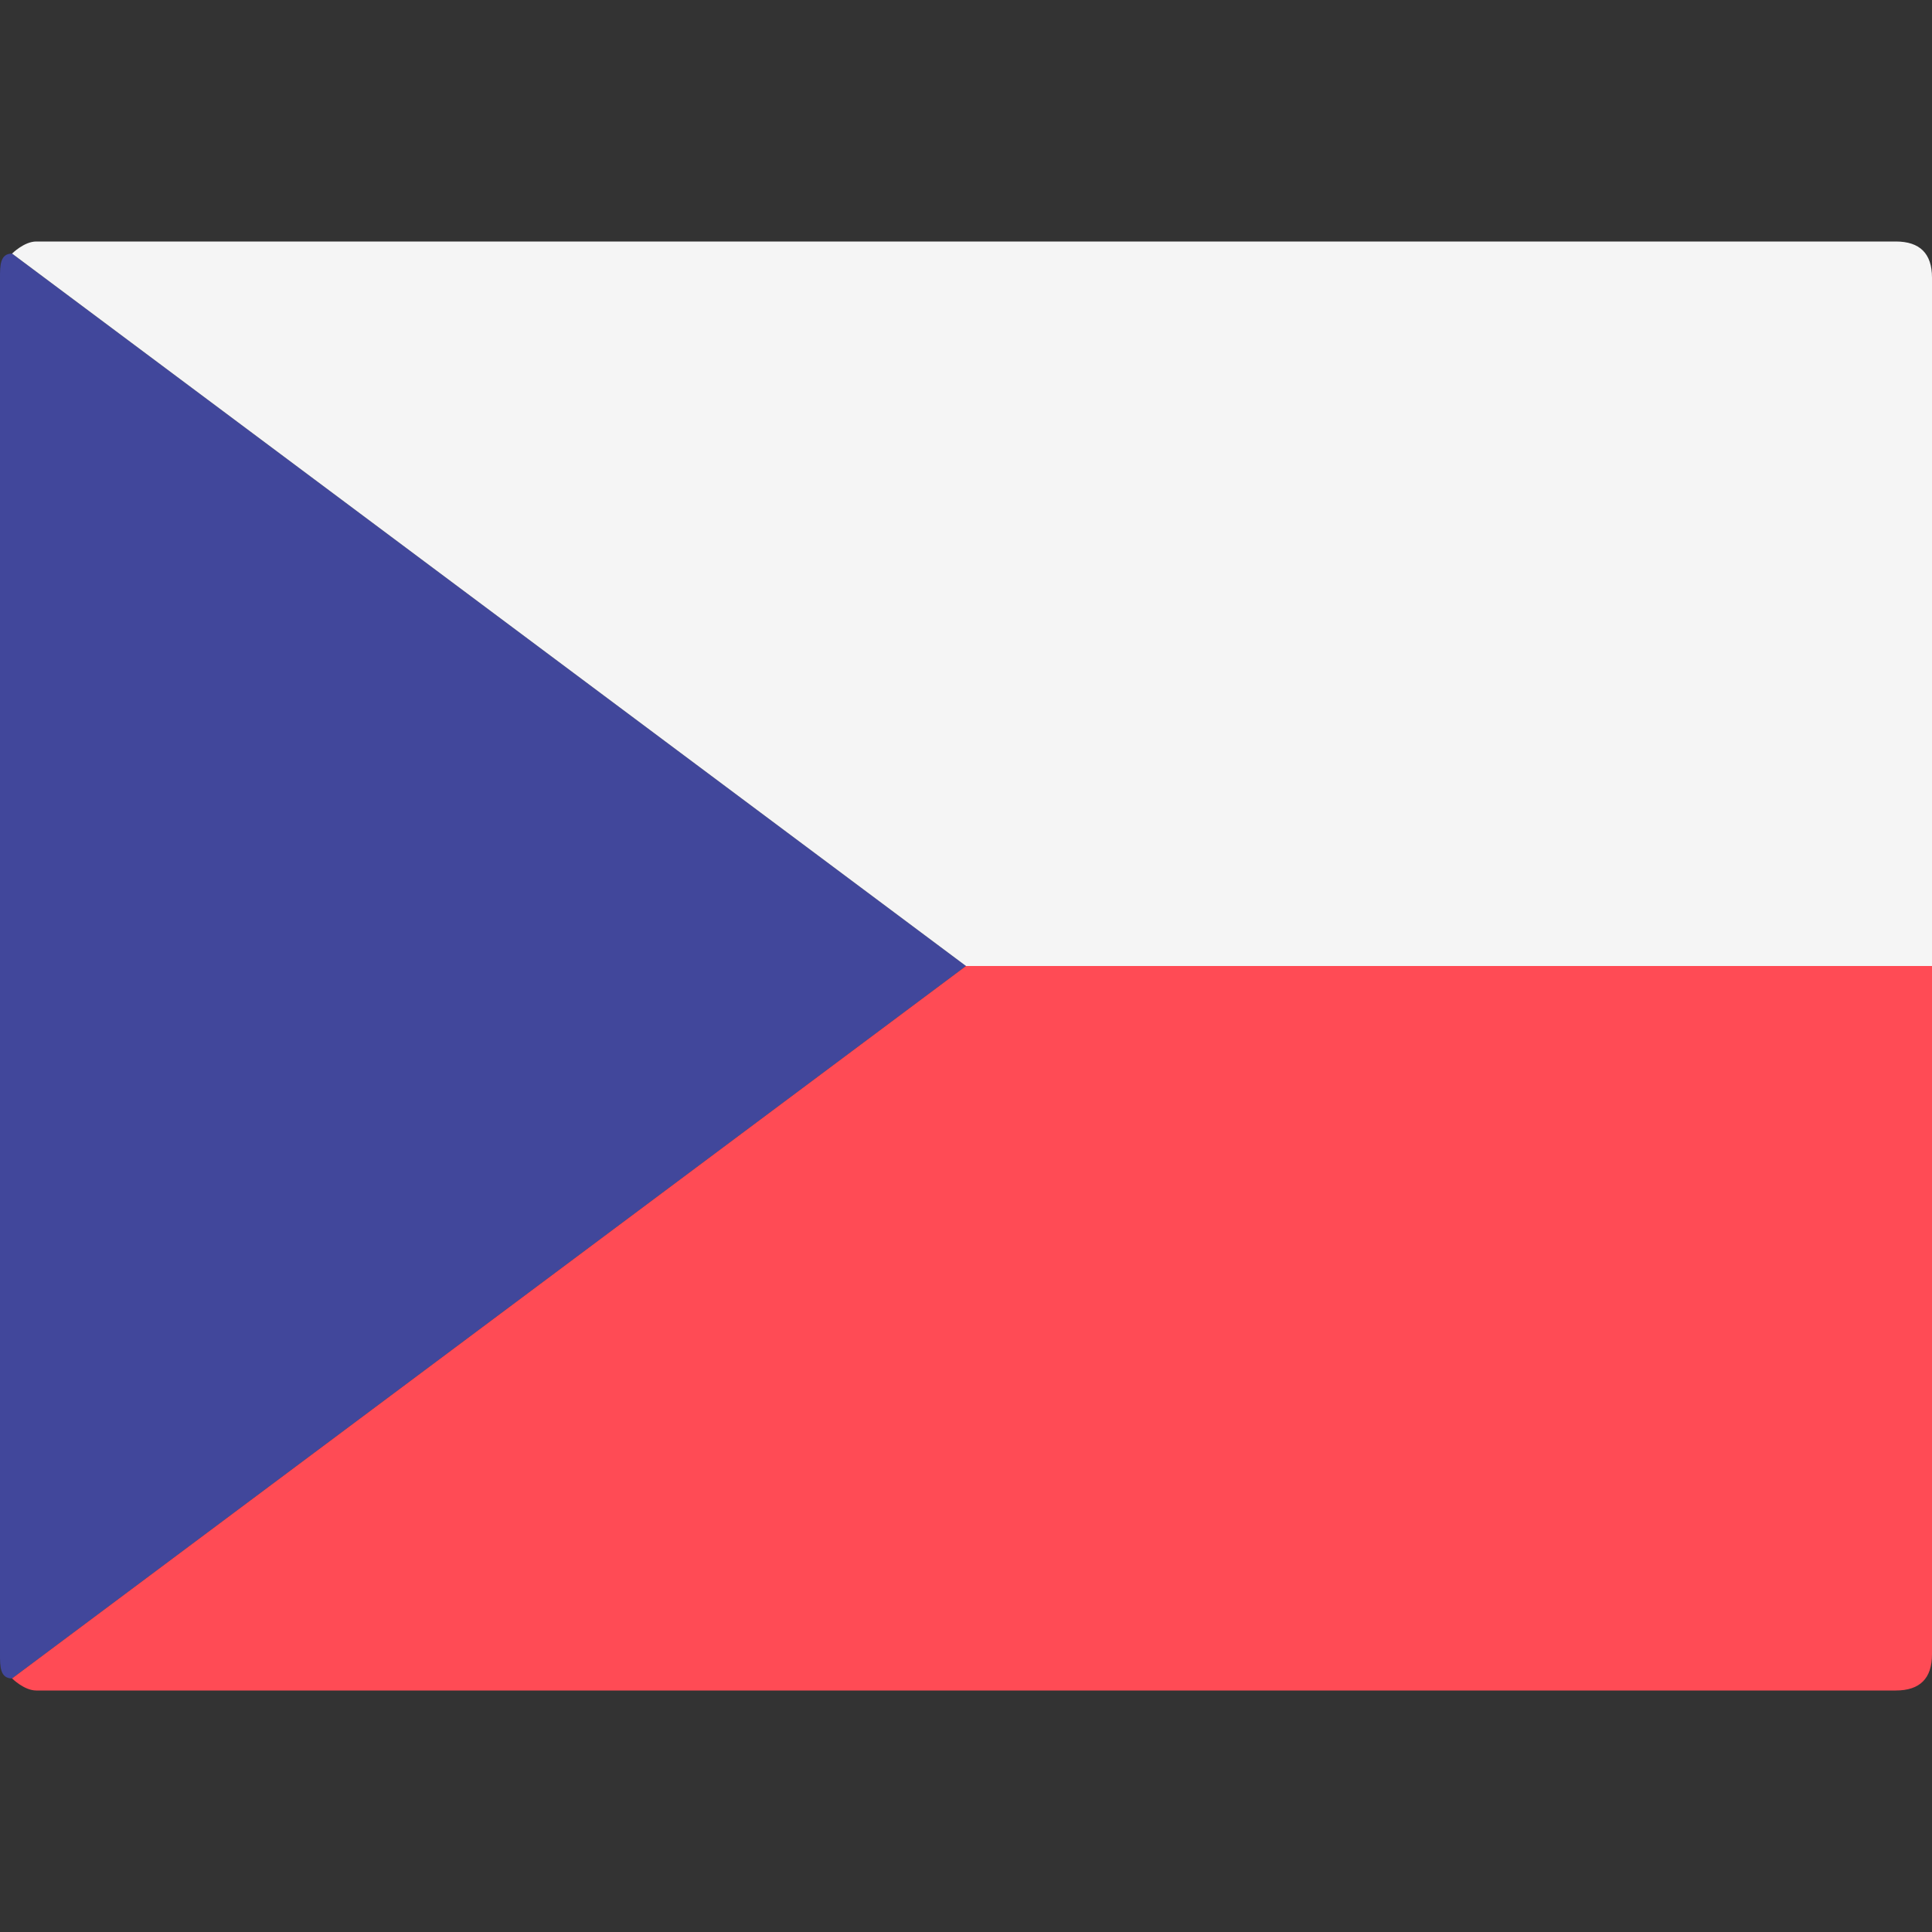
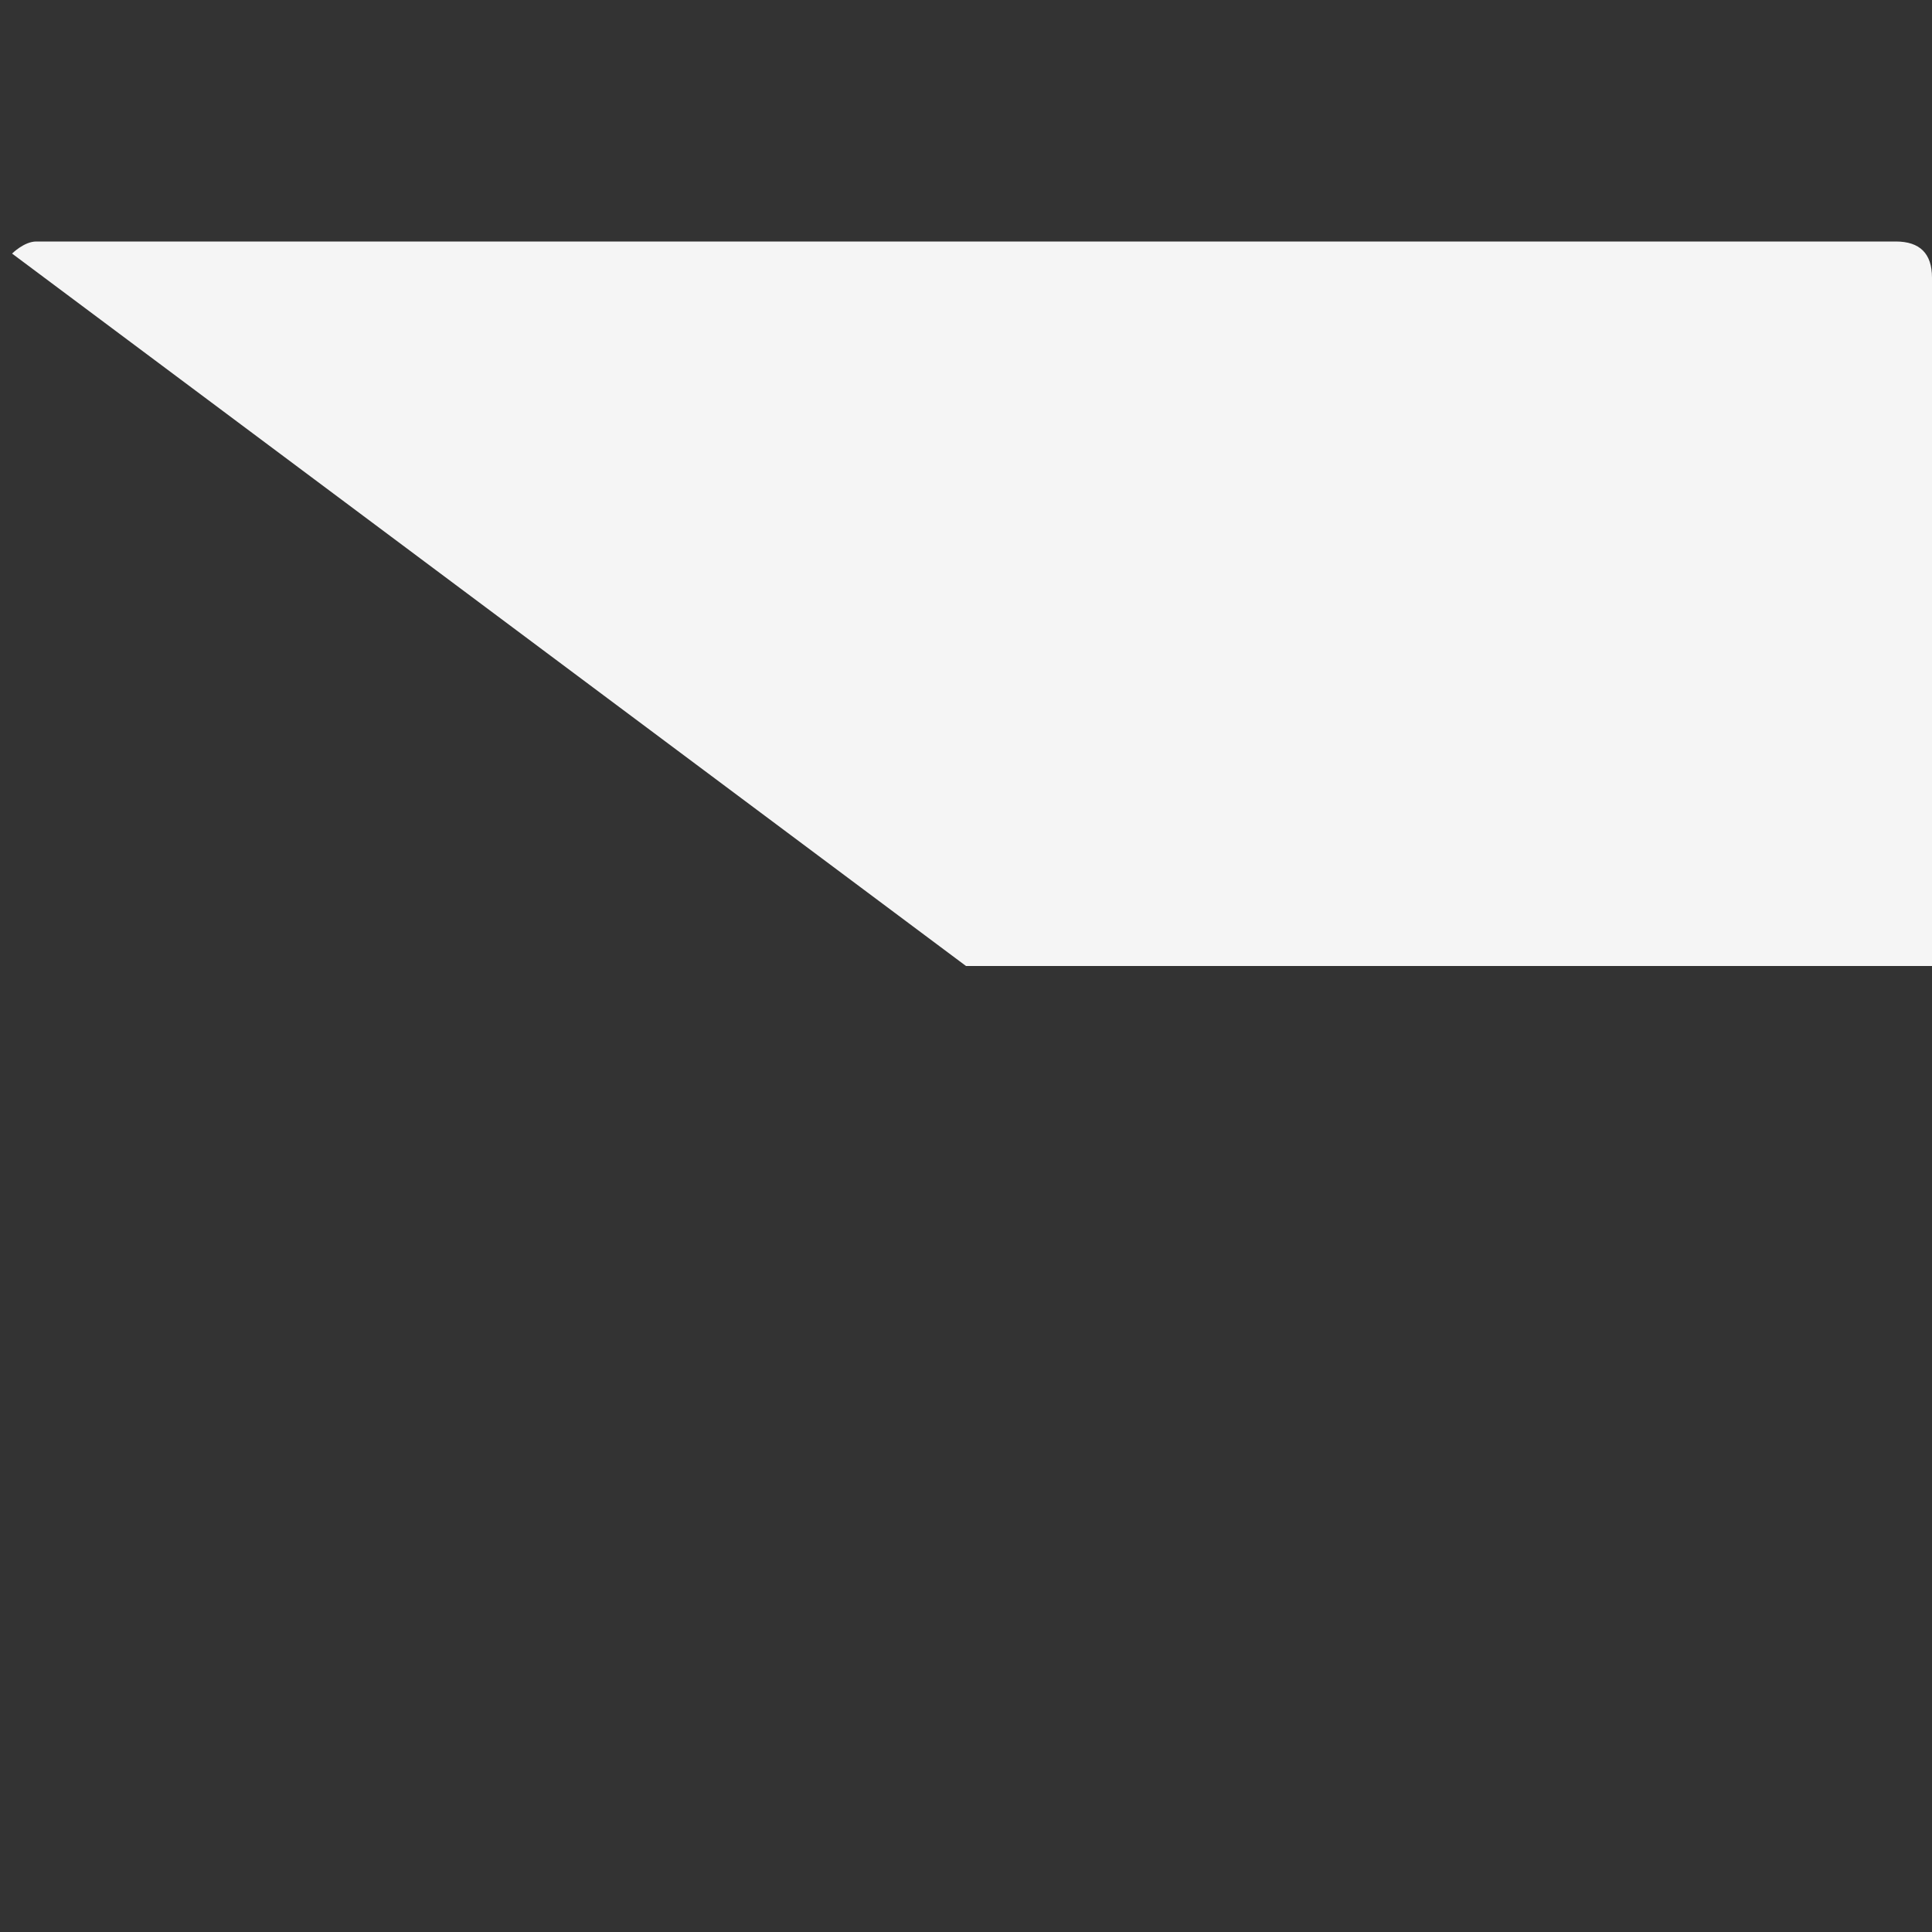
<svg xmlns="http://www.w3.org/2000/svg" width="16" height="16" viewBox="0 0 16 16">
  <rect x="0" y="0" width="16" height="16" fill="#333333" stroke="none" />
-   <path d="M0.1 13.9L8 8L0.1 2.1C-9.68575e-08 2.1 0 2.2 0 2.3L0 13.7C0 13.8 -9.68575e-08 13.9 0.1 13.9Z" fill="#41479B" />
-   <path d="M0.1 13.9C0.1 13.9 0.2 14 0.3 14L15.7 14C15.9 14 16 13.9 16 13.7L16 8L8 8L0.1 13.9Z" fill="#FF4B55" />
  <path d="M0.1 2.1C0.1 2.1 0.2 2 0.3 2L15.7 2C15.9 2 16 2.1 16 2.3L16 8L8 8L0.1 2.1Z" fill="#F5F5F5" />
</svg>